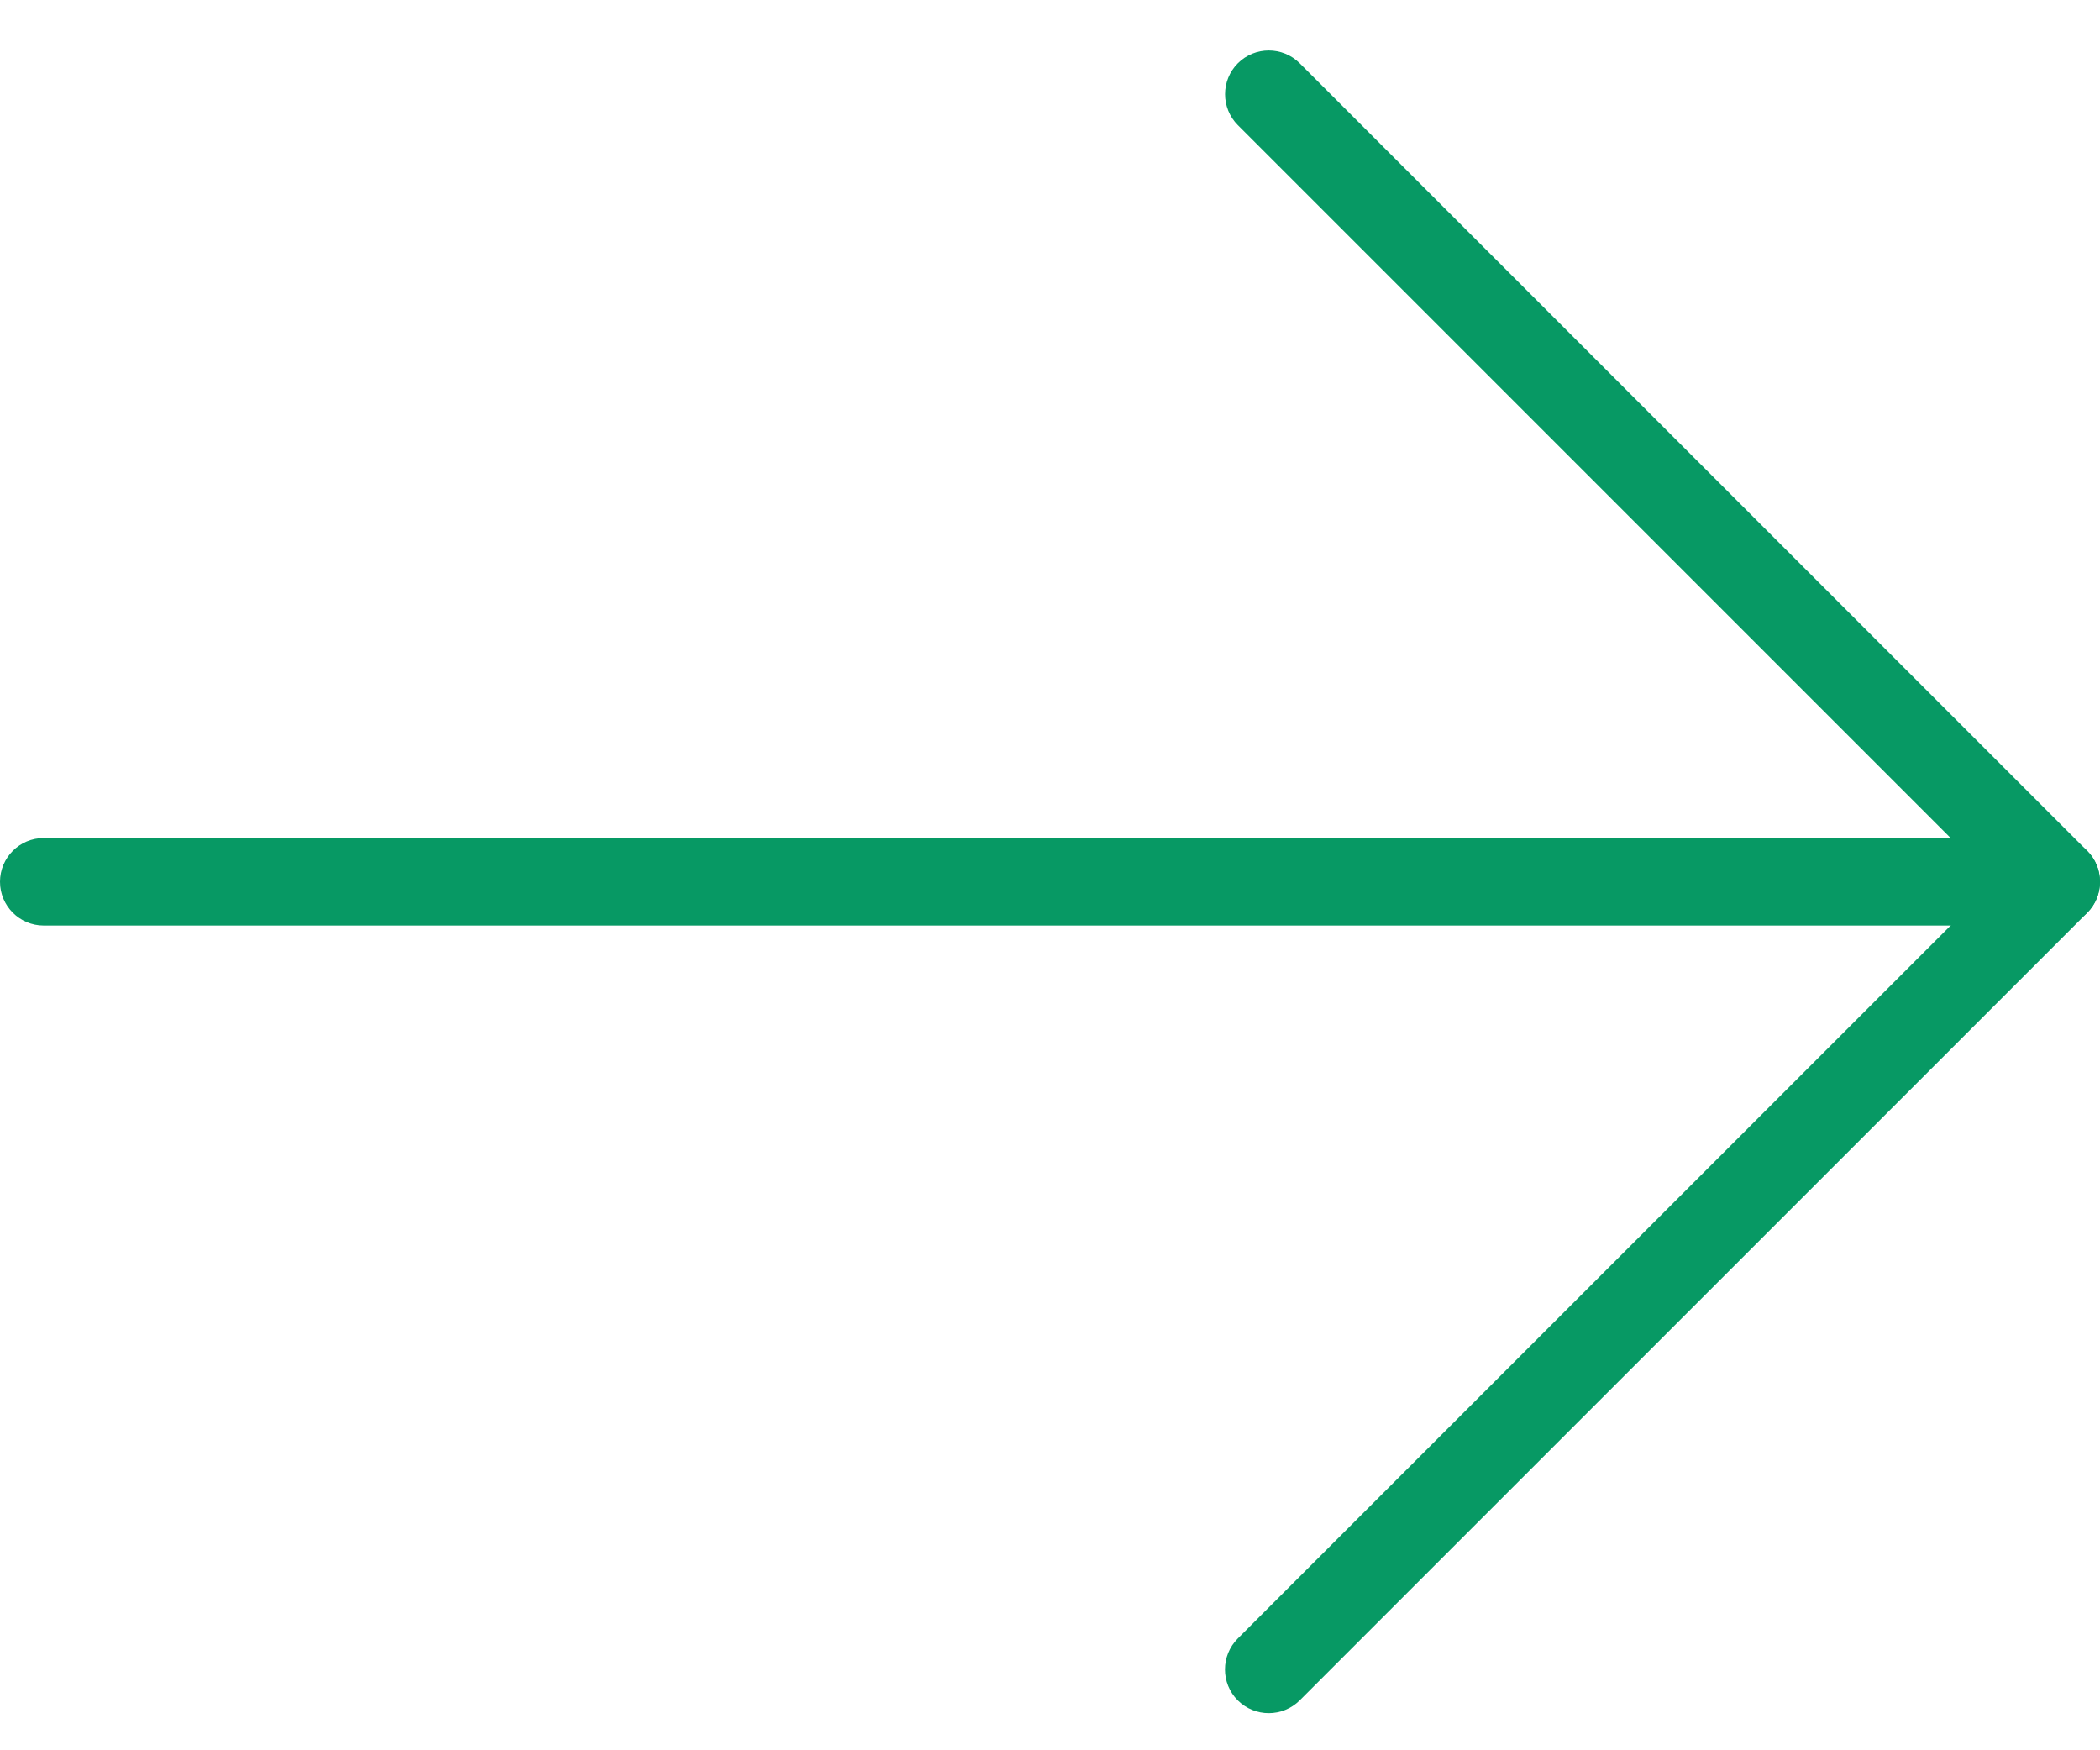
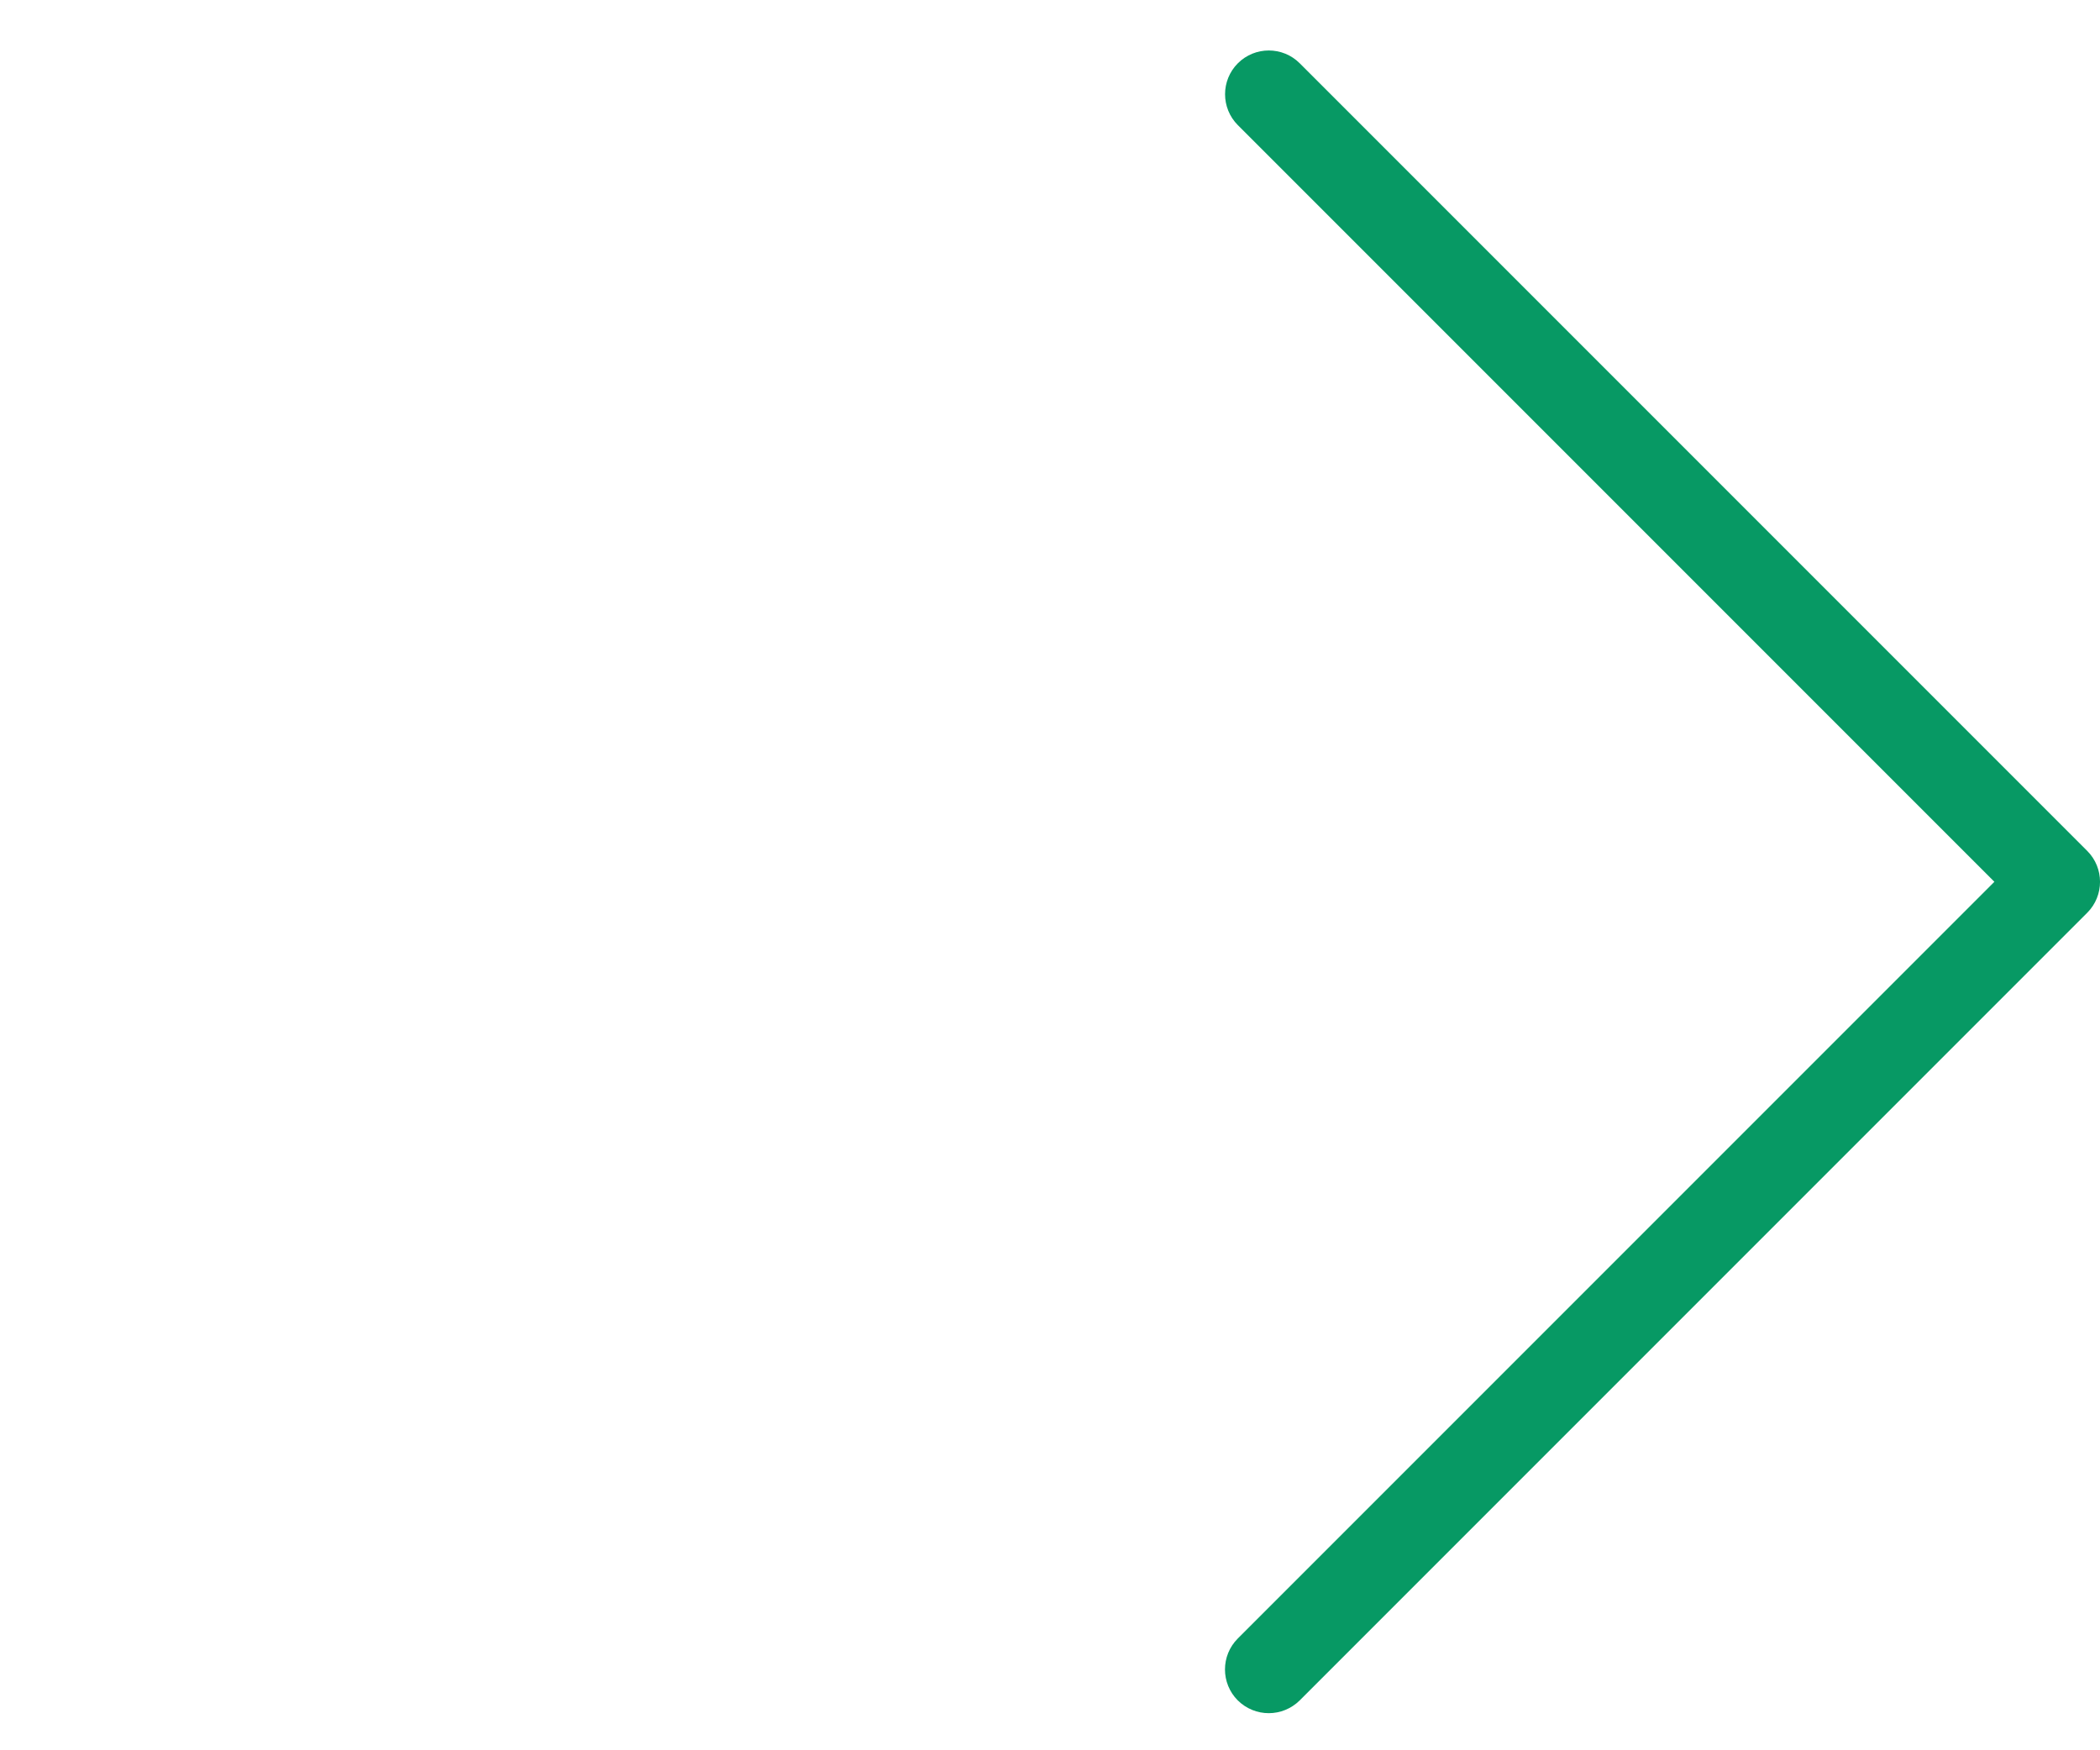
<svg xmlns="http://www.w3.org/2000/svg" width="24" height="20" viewBox="0 0 24 20" fill="none">
  <path d="M14.5 19.576C14.372 19.576 14.244 19.527 14.146 19.43C13.951 19.235 13.951 18.918 14.146 18.723L22.793 10.076L14.147 1.43C13.952 1.235 13.952 0.918 14.147 0.723C14.342 0.528 14.659 0.528 14.854 0.723L23.854 9.723C24.049 9.918 24.049 10.235 23.854 10.43L14.854 19.43C14.756 19.527 14.628 19.576 14.5 19.576Z" fill="#079964" />
-   <path d="M23.5 10.576H0.5C0.224 10.576 0 10.352 0 10.076C0 9.8 0.224 9.576 0.5 9.576H23.5C23.776 9.576 24 9.8 24 10.076C24 10.352 23.776 10.576 23.5 10.576Z" fill="#079964" />
</svg>